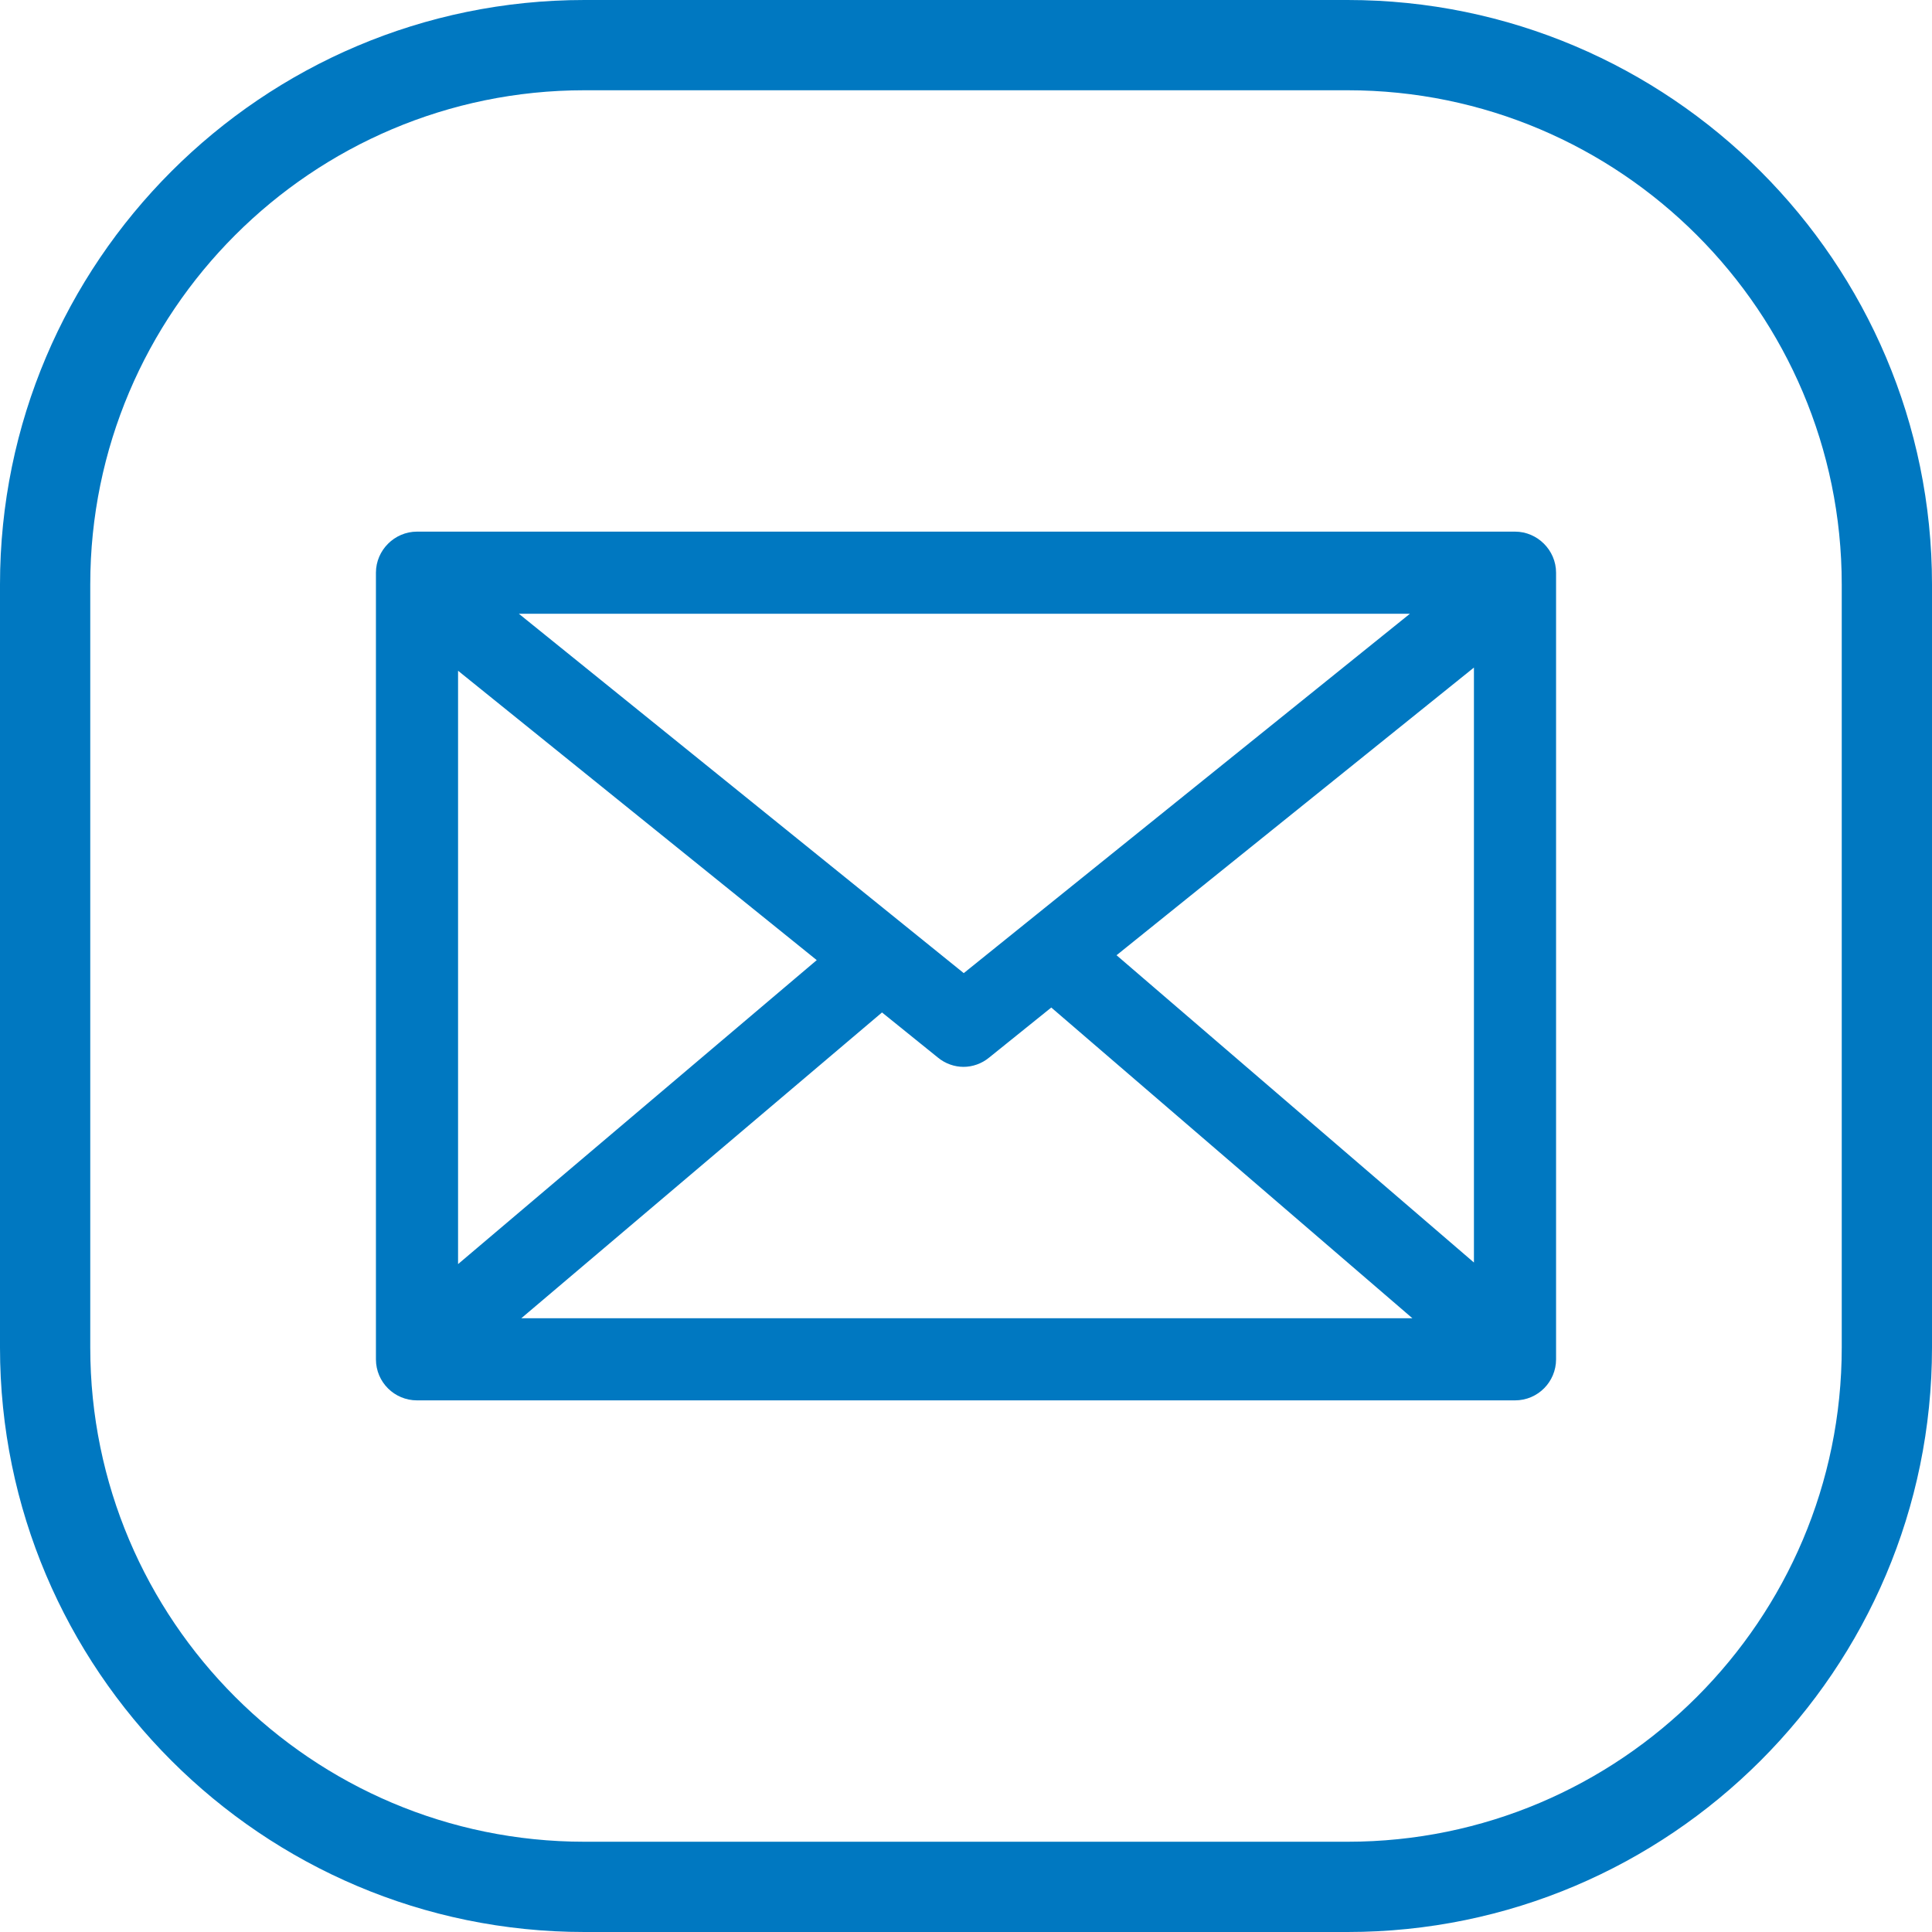
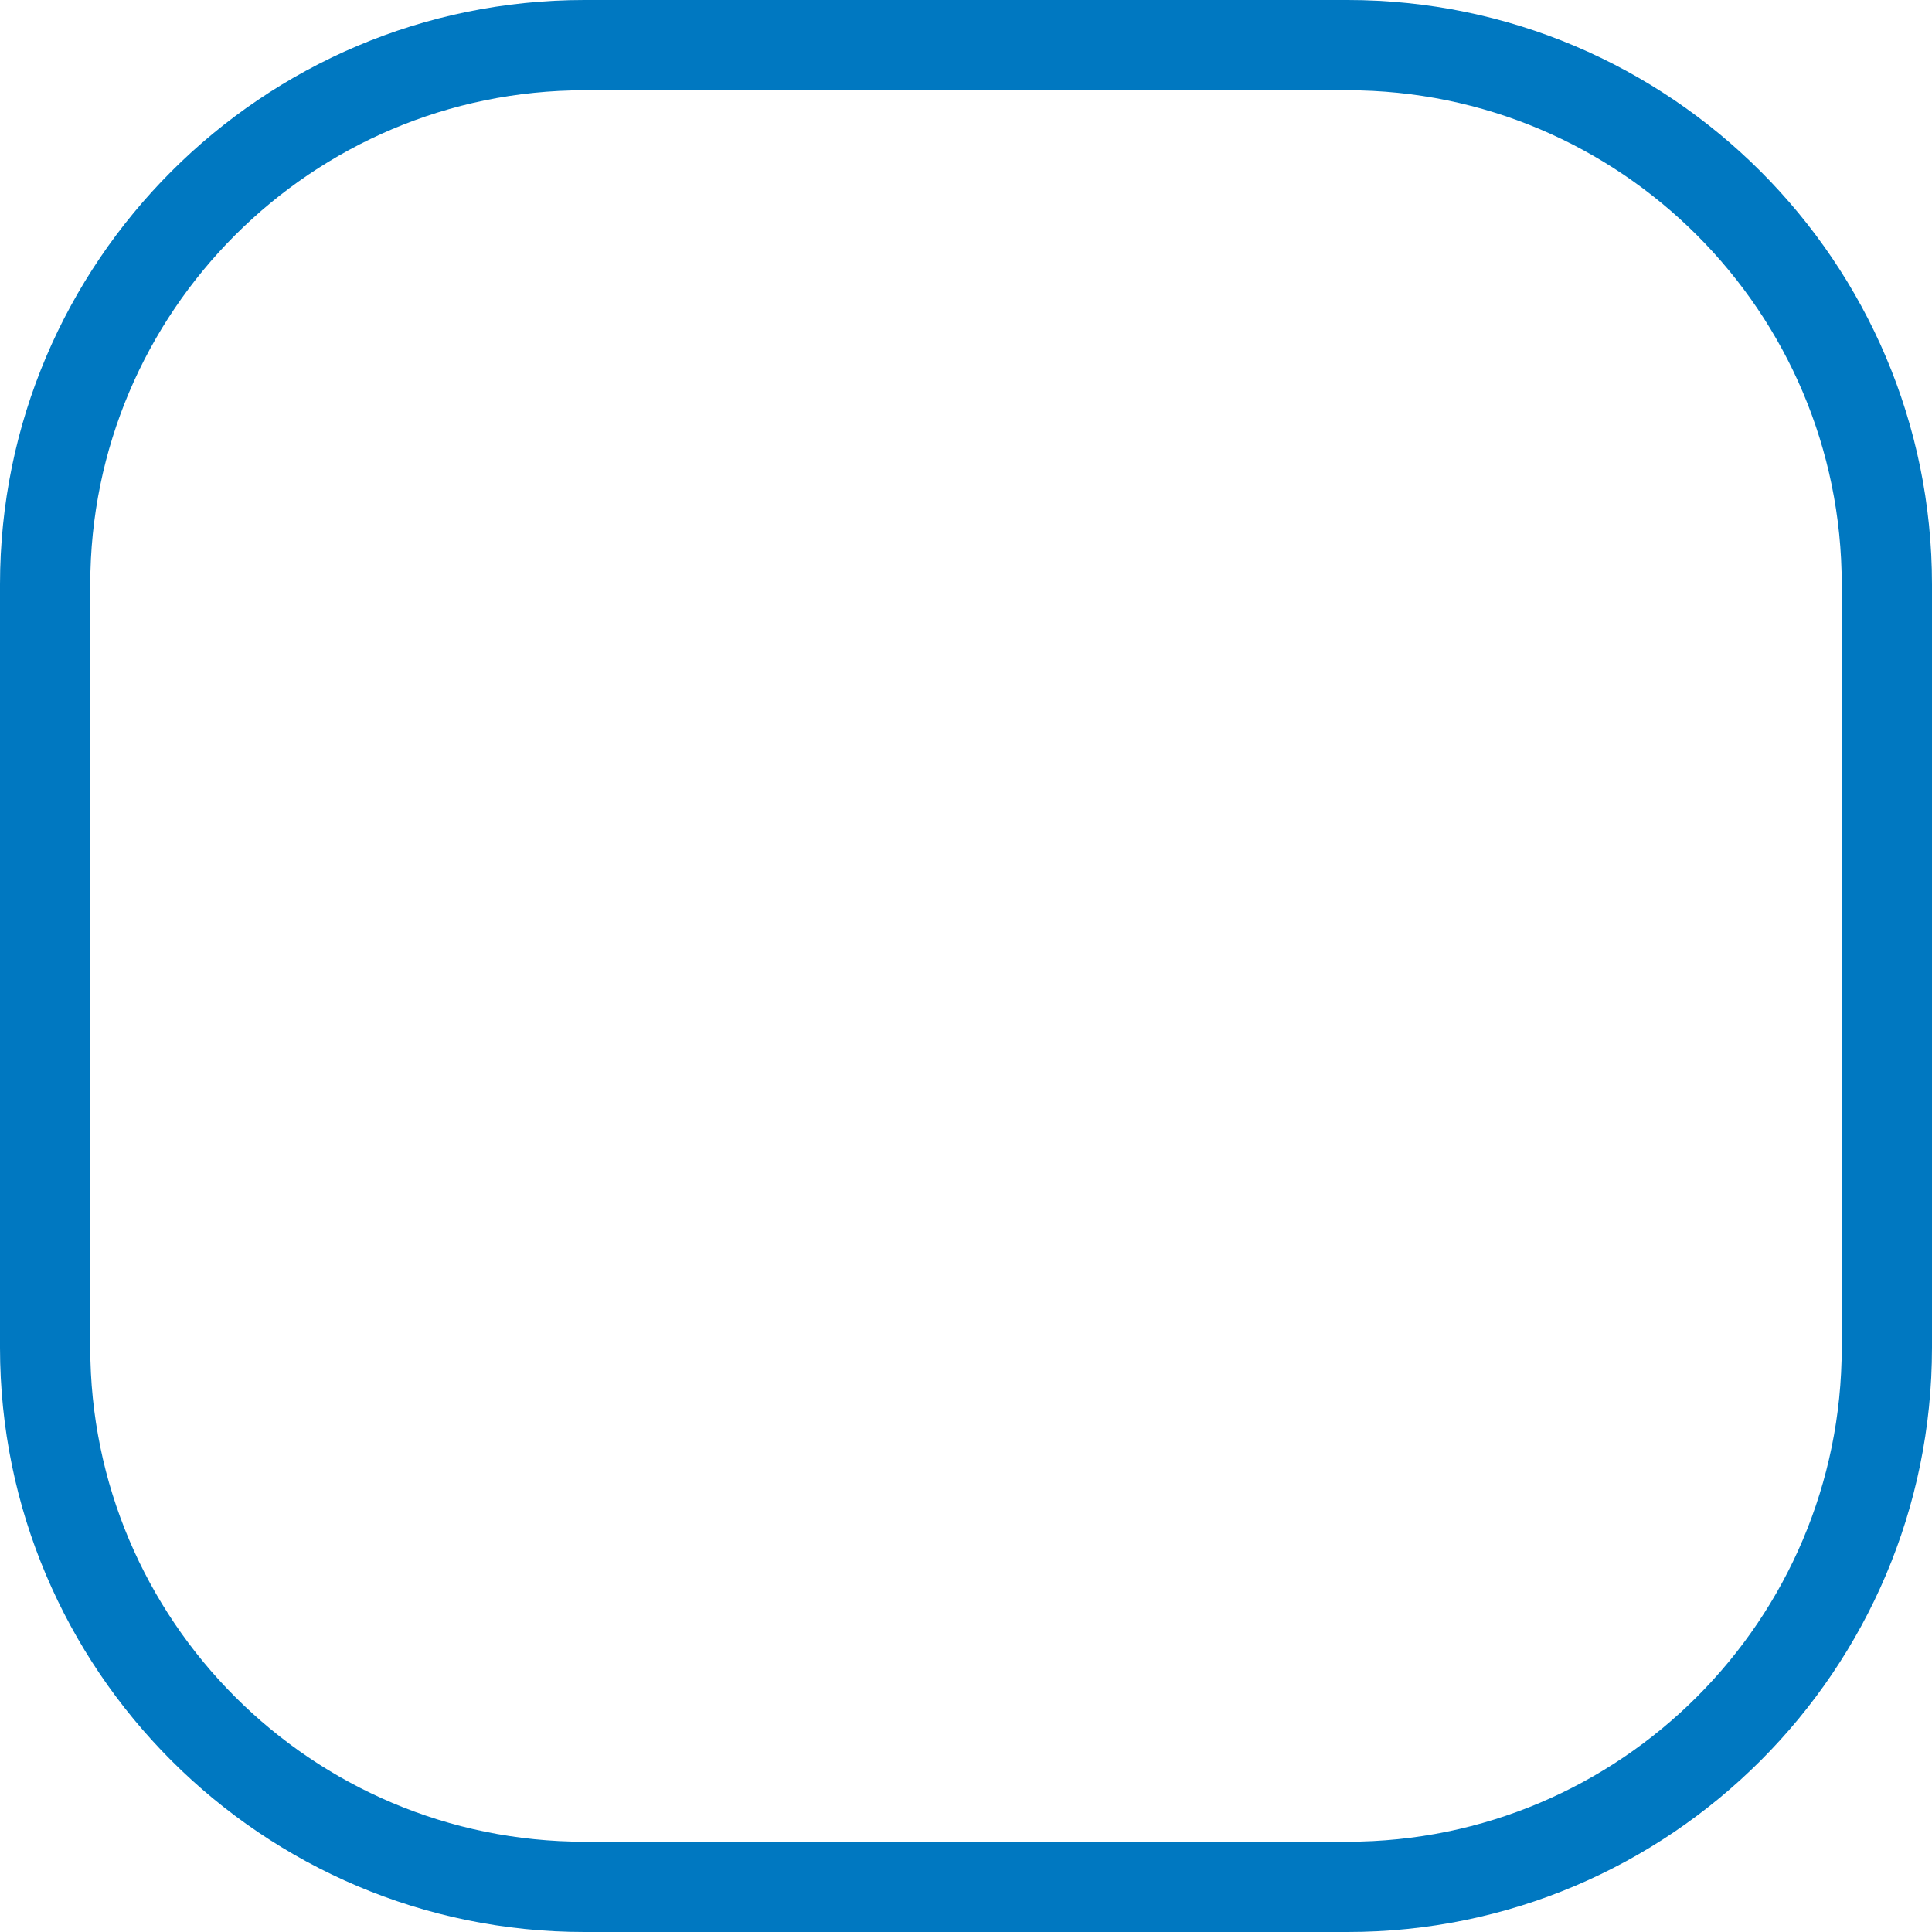
<svg xmlns="http://www.w3.org/2000/svg" id="Layer_1" viewBox="0 0 42.81 42.81">
  <defs>
    <style>.cls-1{stroke:#0078c1;stroke-miterlimit:10;stroke-width:.5px;}.cls-1,.cls-2{fill:#0078c1;}</style>
  </defs>
  <path class="cls-2" d="M29.86,42.81H12.95c-7.14,0-12.95-5.81-12.95-12.95V12.95C0,5.81,5.81,0,12.95,0H29.86c7.14,0,12.95,5.81,12.95,12.95V29.86c0,7.14-5.81,12.95-12.95,12.95ZM12.95,2C6.91,2,2,6.91,2,12.95V29.86c0,6.04,4.91,10.95,10.95,10.95H29.86c6.04,0,10.95-4.91,10.95-10.95V12.95c0-6.04-4.91-10.95-10.95-10.95H12.95Z" />
-   <path class="cls-1" d="M33.57,12.03H9.24c-.36,0-.66,.3-.66,.66V30.12c0,.37,.3,.66,.66,.66h24.33c.37,0,.66-.3,.66-.66V12.69c0-.36-.3-.66-.66-.66Zm-12.22,9.85L10.79,13.35H31.95l-10.59,8.53Zm-2.86-.61l-8.59,7.28V14.34l8.59,6.93Zm1.05,.84l1.4,1.13c.12,.1,.27,.15,.41,.15s.29-.05,.41-.15l1.54-1.24,8.67,7.46H10.87l8.67-7.35Zm4.81-.95l8.56-6.89v14.25l-8.56-7.36Z" />
</svg>